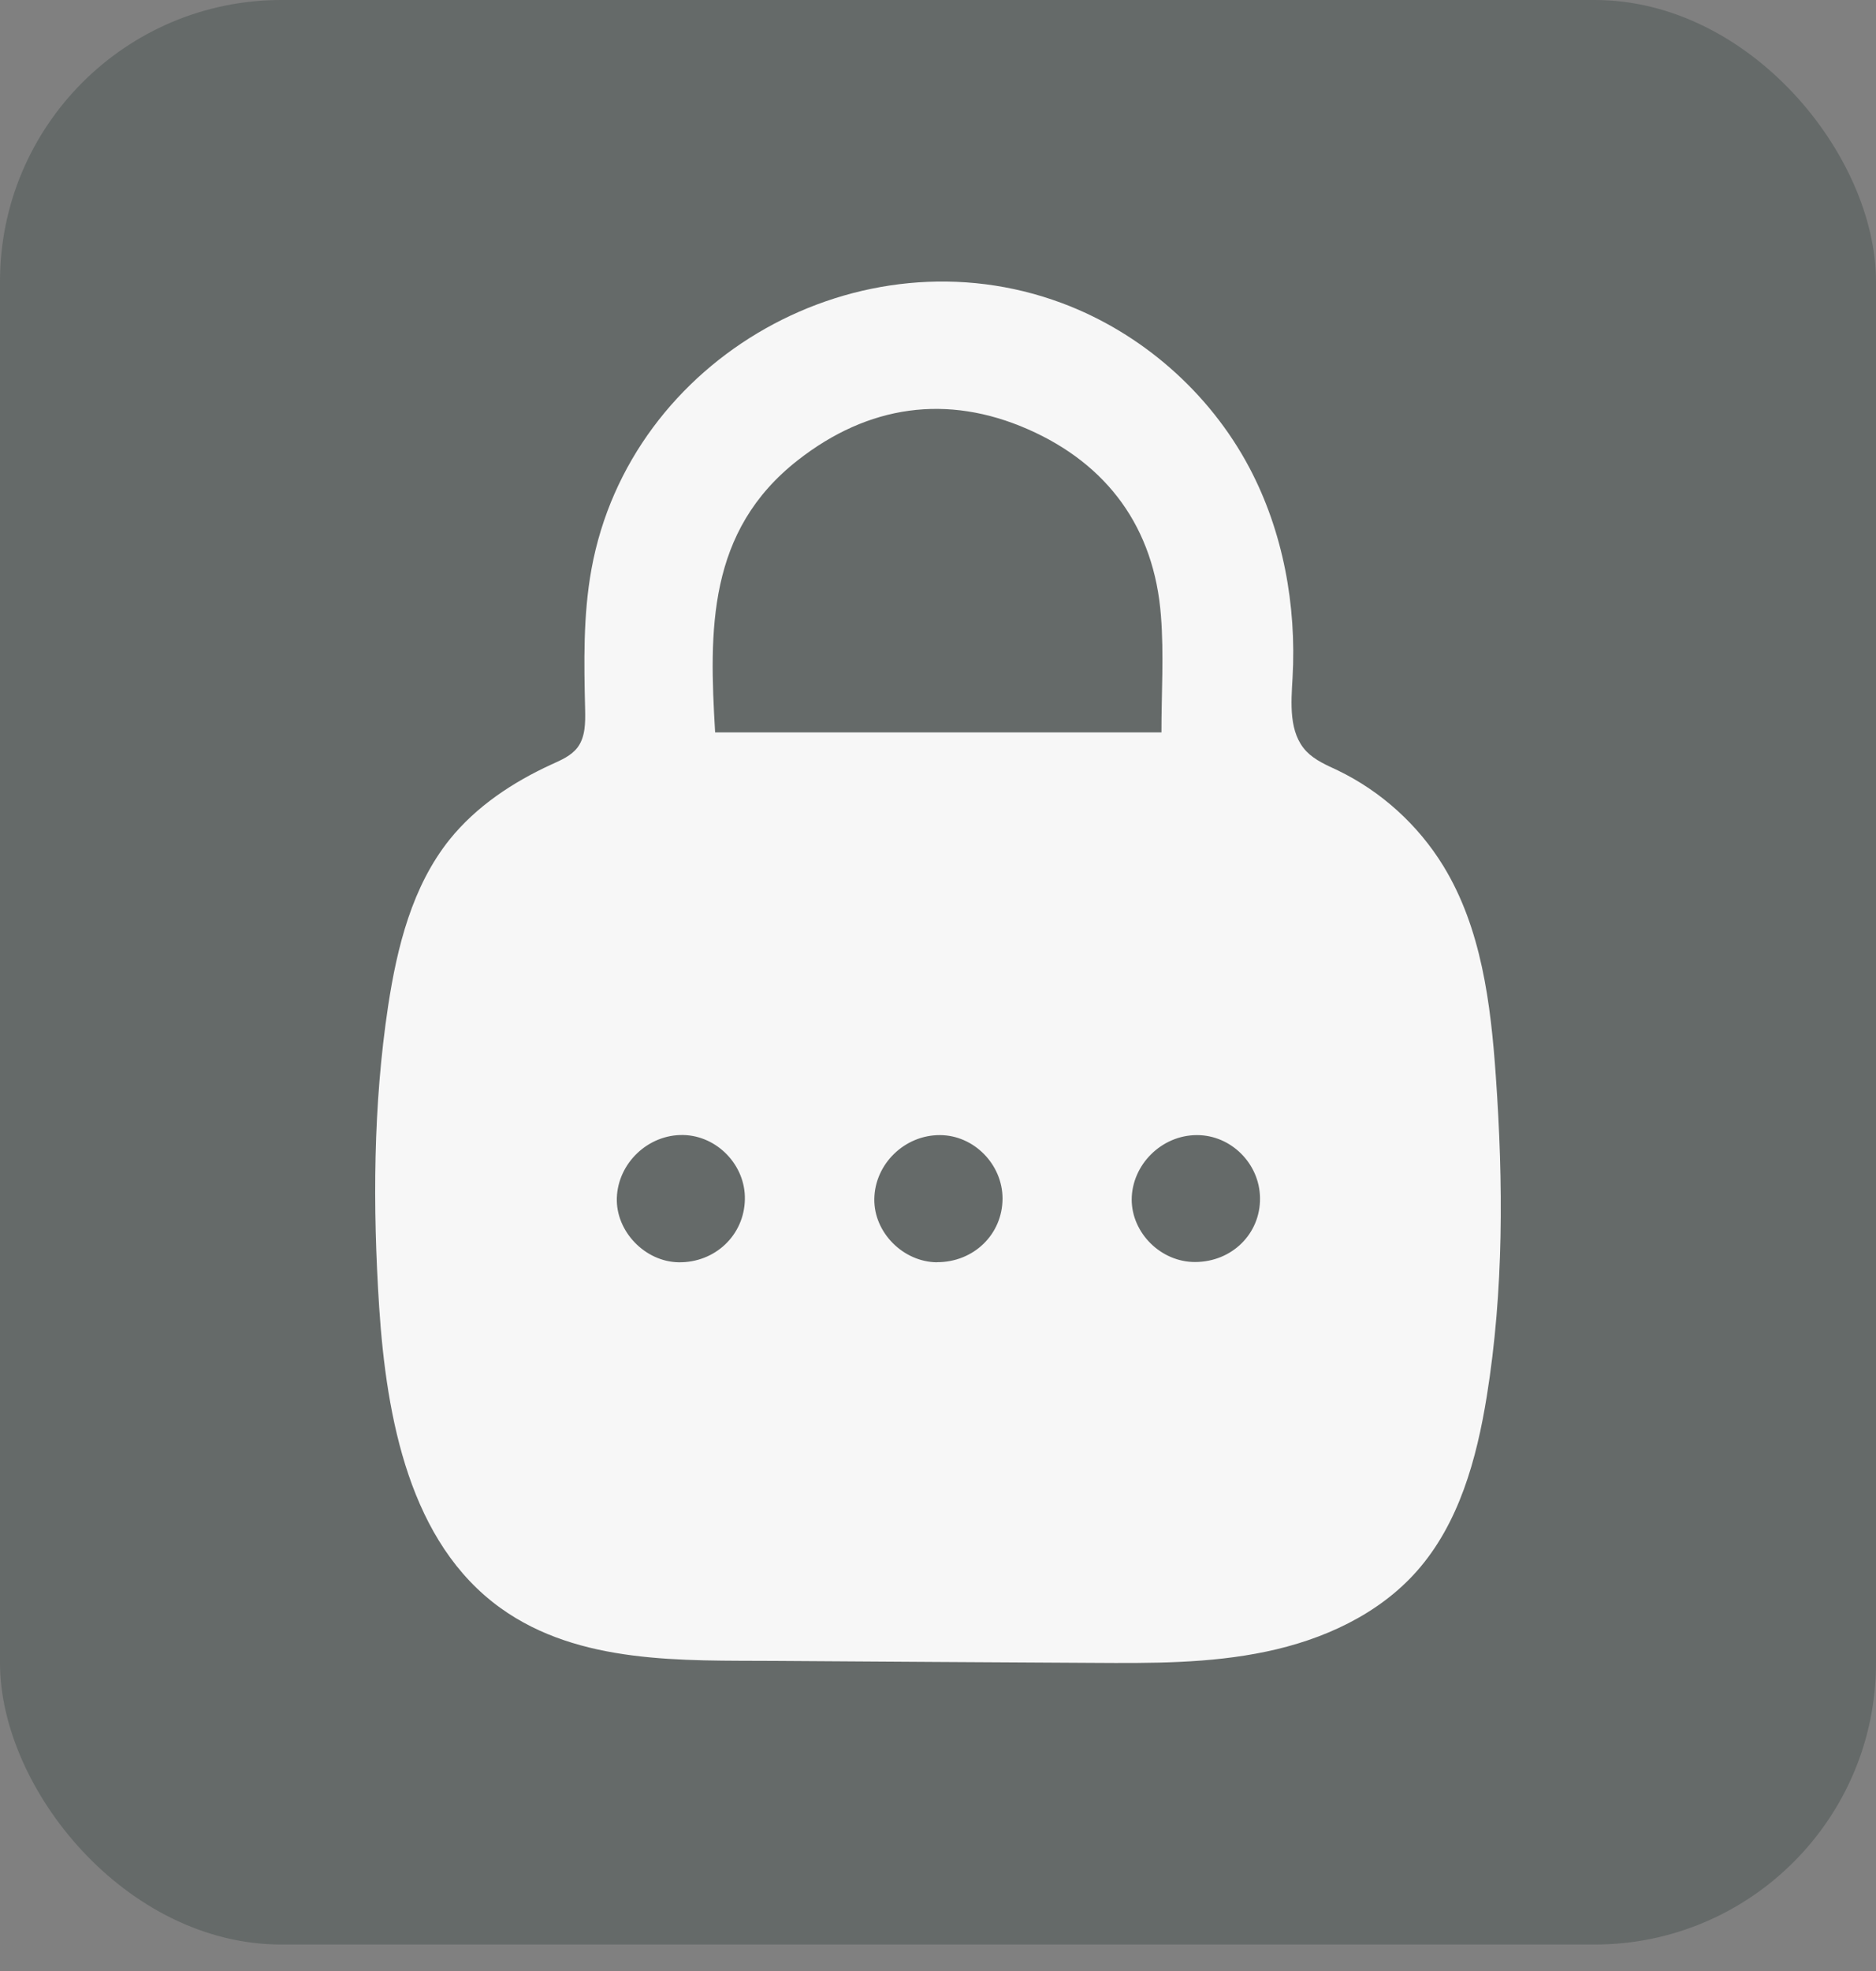
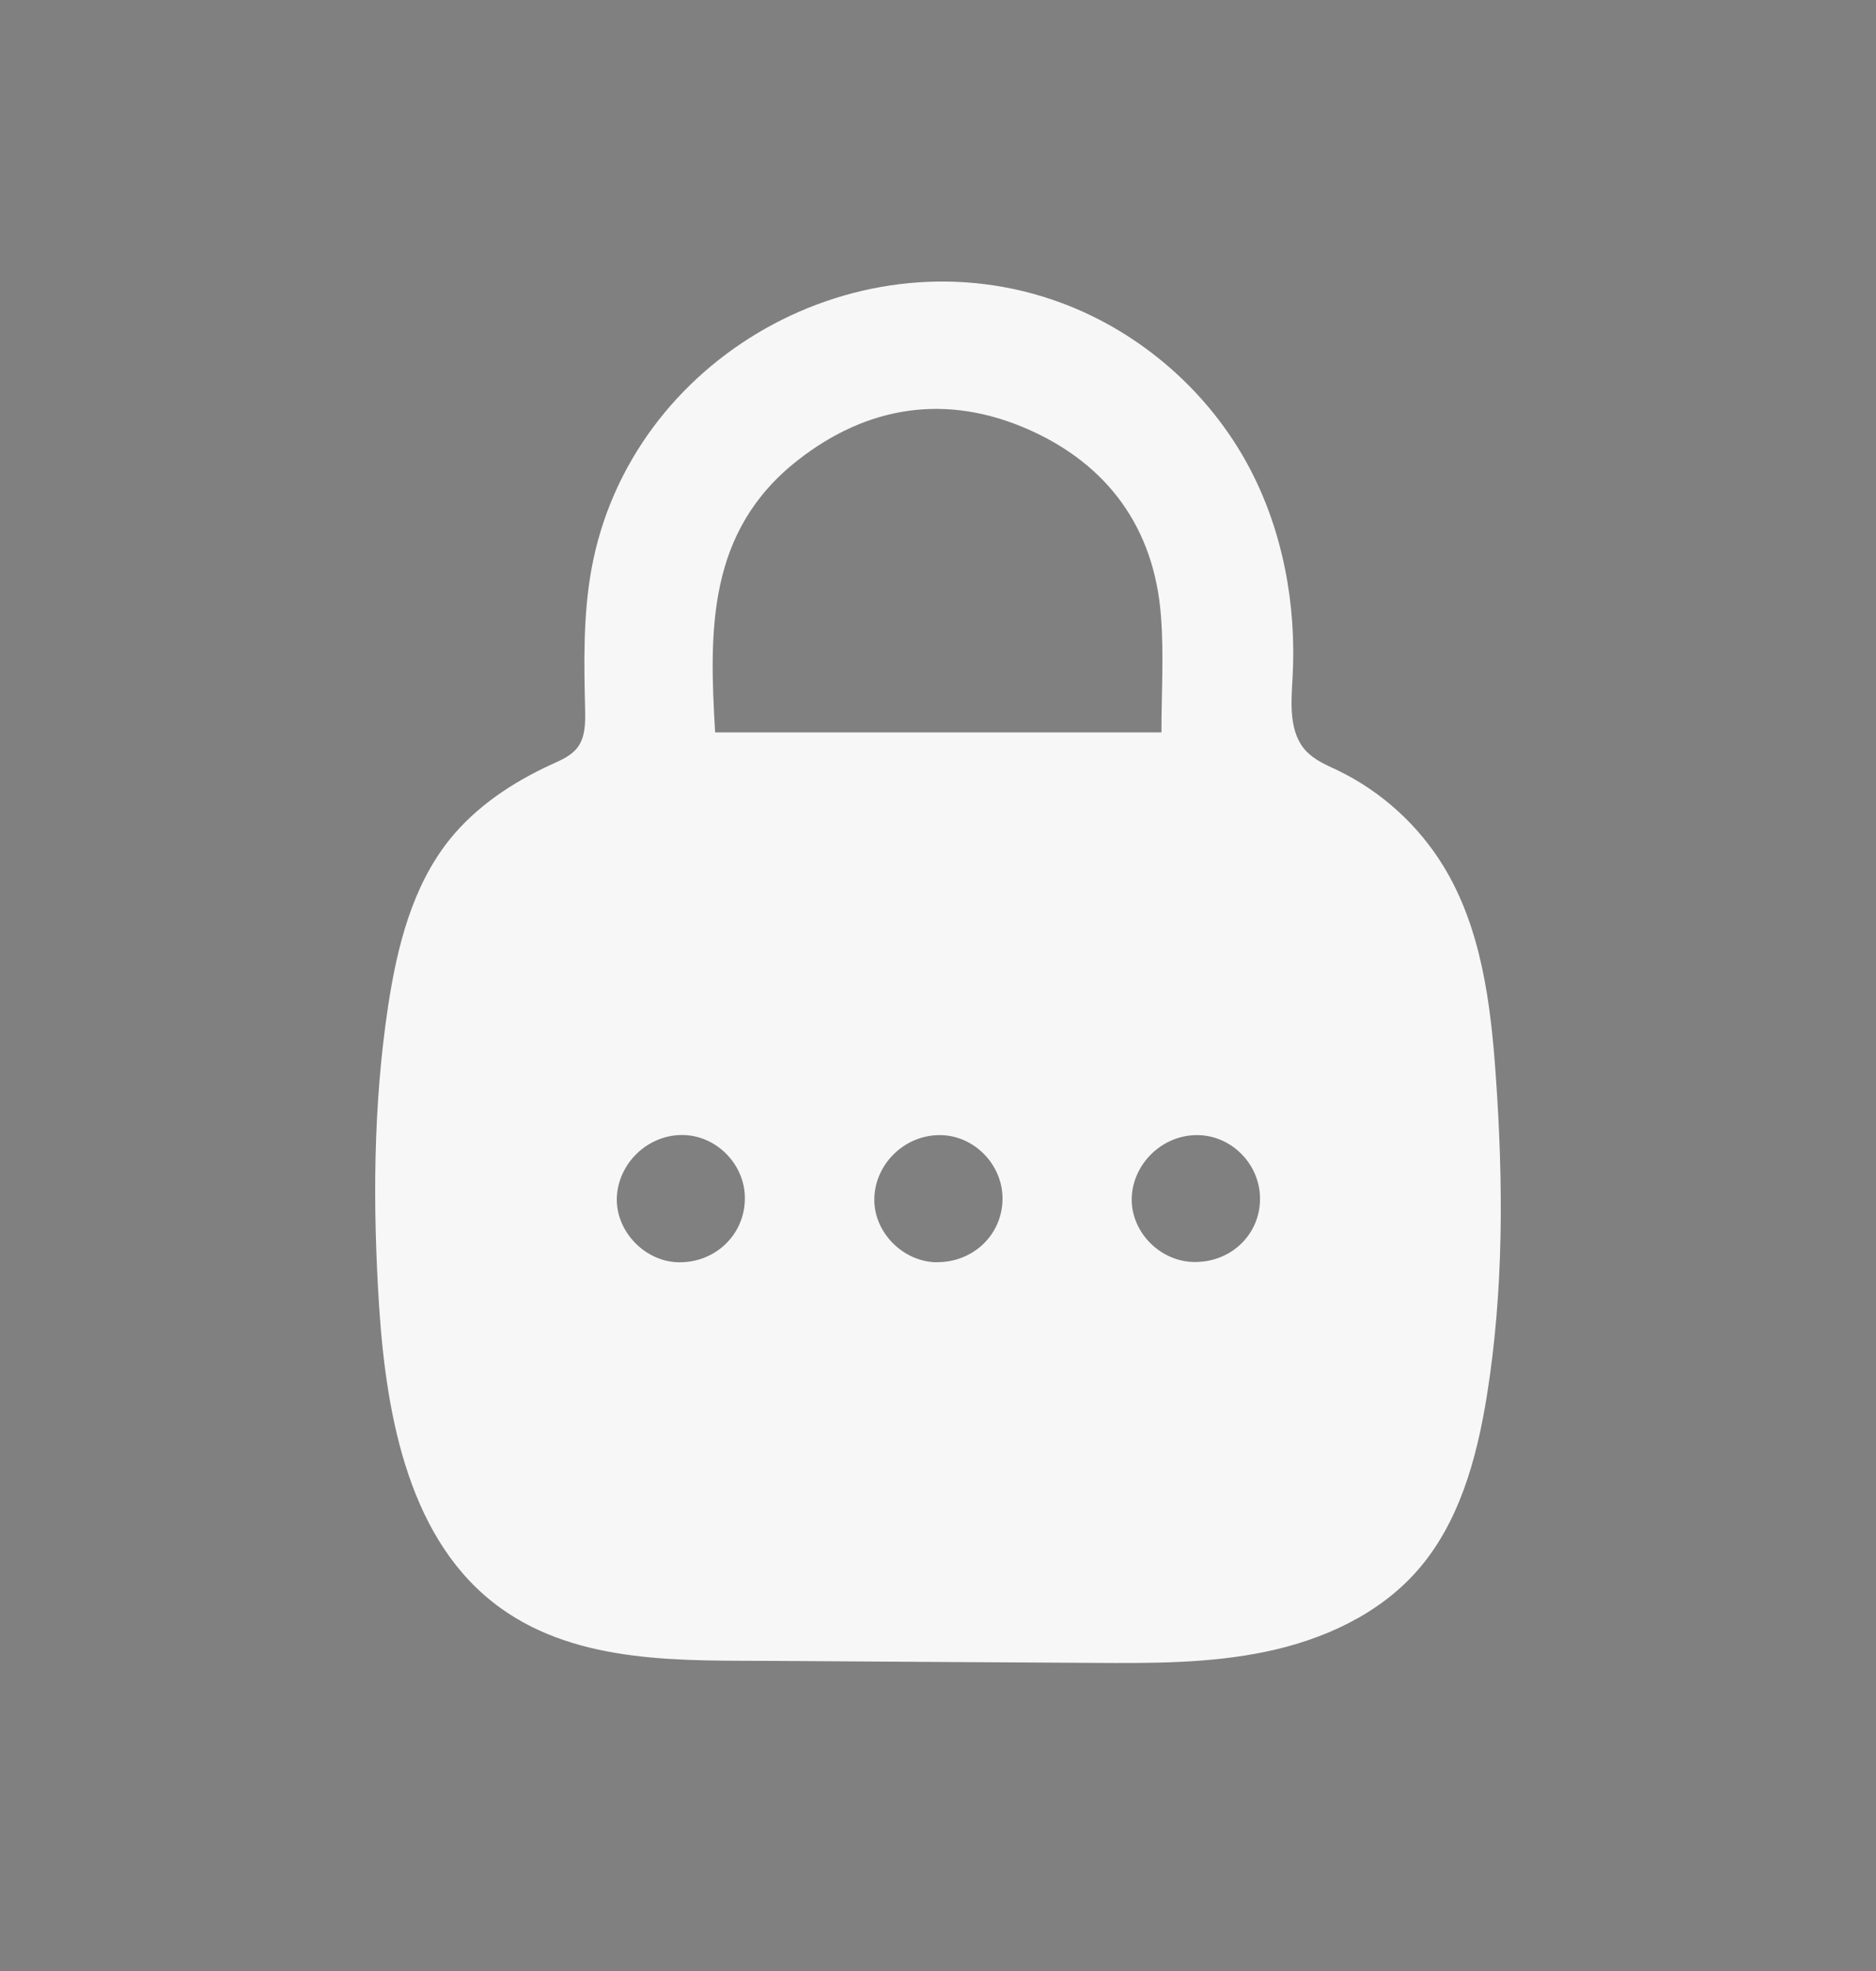
<svg xmlns="http://www.w3.org/2000/svg" width="20" height="21" viewBox="0 0 20 21" fill="none">
  <rect x="0" y="0" width="20" height="21" fill="#808080" stroke="none" />
-   <rect width="20" height="20.718" rx="3" fill="#4A5453" fill-opacity="0.5" />
  <path d="M9.948 17.707C9.385 17.703 8.821 17.7 8.258 17.696C7.276 17.69 6.176 17.735 5.338 17.134C4.368 16.438 4.12 15.114 4.042 13.922C3.973 12.854 3.978 11.776 4.138 10.717C4.234 10.087 4.395 9.442 4.793 8.945C5.078 8.591 5.468 8.333 5.881 8.144C5.983 8.098 6.09 8.052 6.157 7.964C6.241 7.852 6.241 7.701 6.238 7.56C6.226 7.06 6.216 6.554 6.306 6.062C6.718 3.805 9.173 2.429 11.32 3.229C12.168 3.545 12.893 4.18 13.318 4.98C13.679 5.661 13.823 6.449 13.78 7.219C13.764 7.494 13.738 7.807 13.928 8.006C14.02 8.101 14.145 8.153 14.264 8.209C14.725 8.432 15.119 8.789 15.387 9.226C15.793 9.889 15.893 10.692 15.947 11.468C16.027 12.604 16.032 13.749 15.851 14.874C15.743 15.545 15.554 16.234 15.103 16.742C14.694 17.203 14.103 17.471 13.499 17.597C12.896 17.724 12.274 17.721 11.657 17.717C11.088 17.714 10.518 17.711 9.948 17.707ZM12.382 7.805C12.382 7.386 12.409 6.973 12.377 6.564C12.306 5.623 11.806 4.946 10.96 4.574C10.097 4.195 9.256 4.316 8.506 4.903C7.54 5.658 7.559 6.715 7.624 7.803H12.383L12.382 7.805ZM7.234 13.449C7.622 13.455 7.934 13.161 7.941 12.779C7.949 12.416 7.647 12.101 7.285 12.093C6.911 12.085 6.588 12.391 6.576 12.764C6.565 13.12 6.876 13.443 7.235 13.449H7.234ZM9.989 13.448C10.38 13.449 10.687 13.152 10.688 12.77C10.688 12.406 10.383 12.095 10.021 12.094C9.644 12.092 9.326 12.402 9.321 12.775C9.316 13.132 9.629 13.446 9.989 13.449V13.448ZM12.742 13.446C13.133 13.445 13.438 13.145 13.433 12.764C13.429 12.397 13.123 12.093 12.76 12.094C12.383 12.094 12.067 12.41 12.065 12.78C12.065 13.138 12.378 13.448 12.742 13.446Z" fill="#F7F7F7" />
</svg>